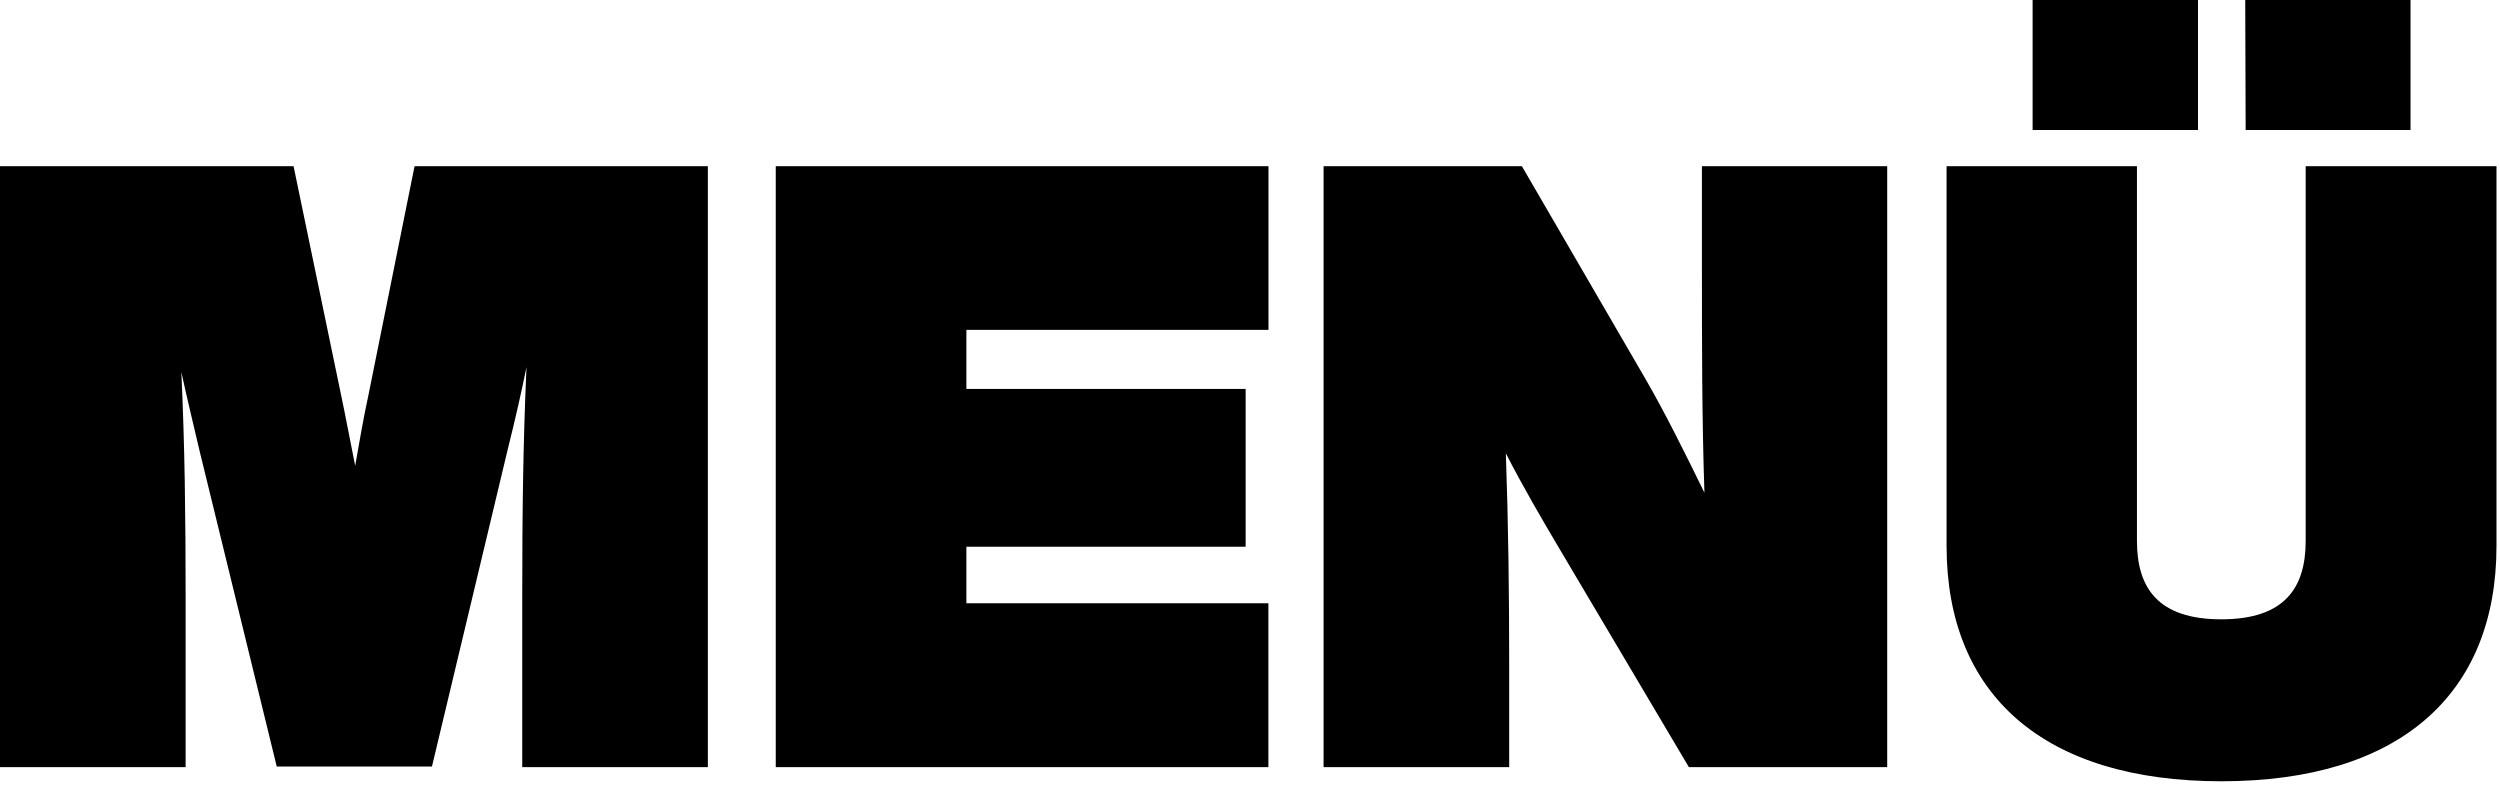
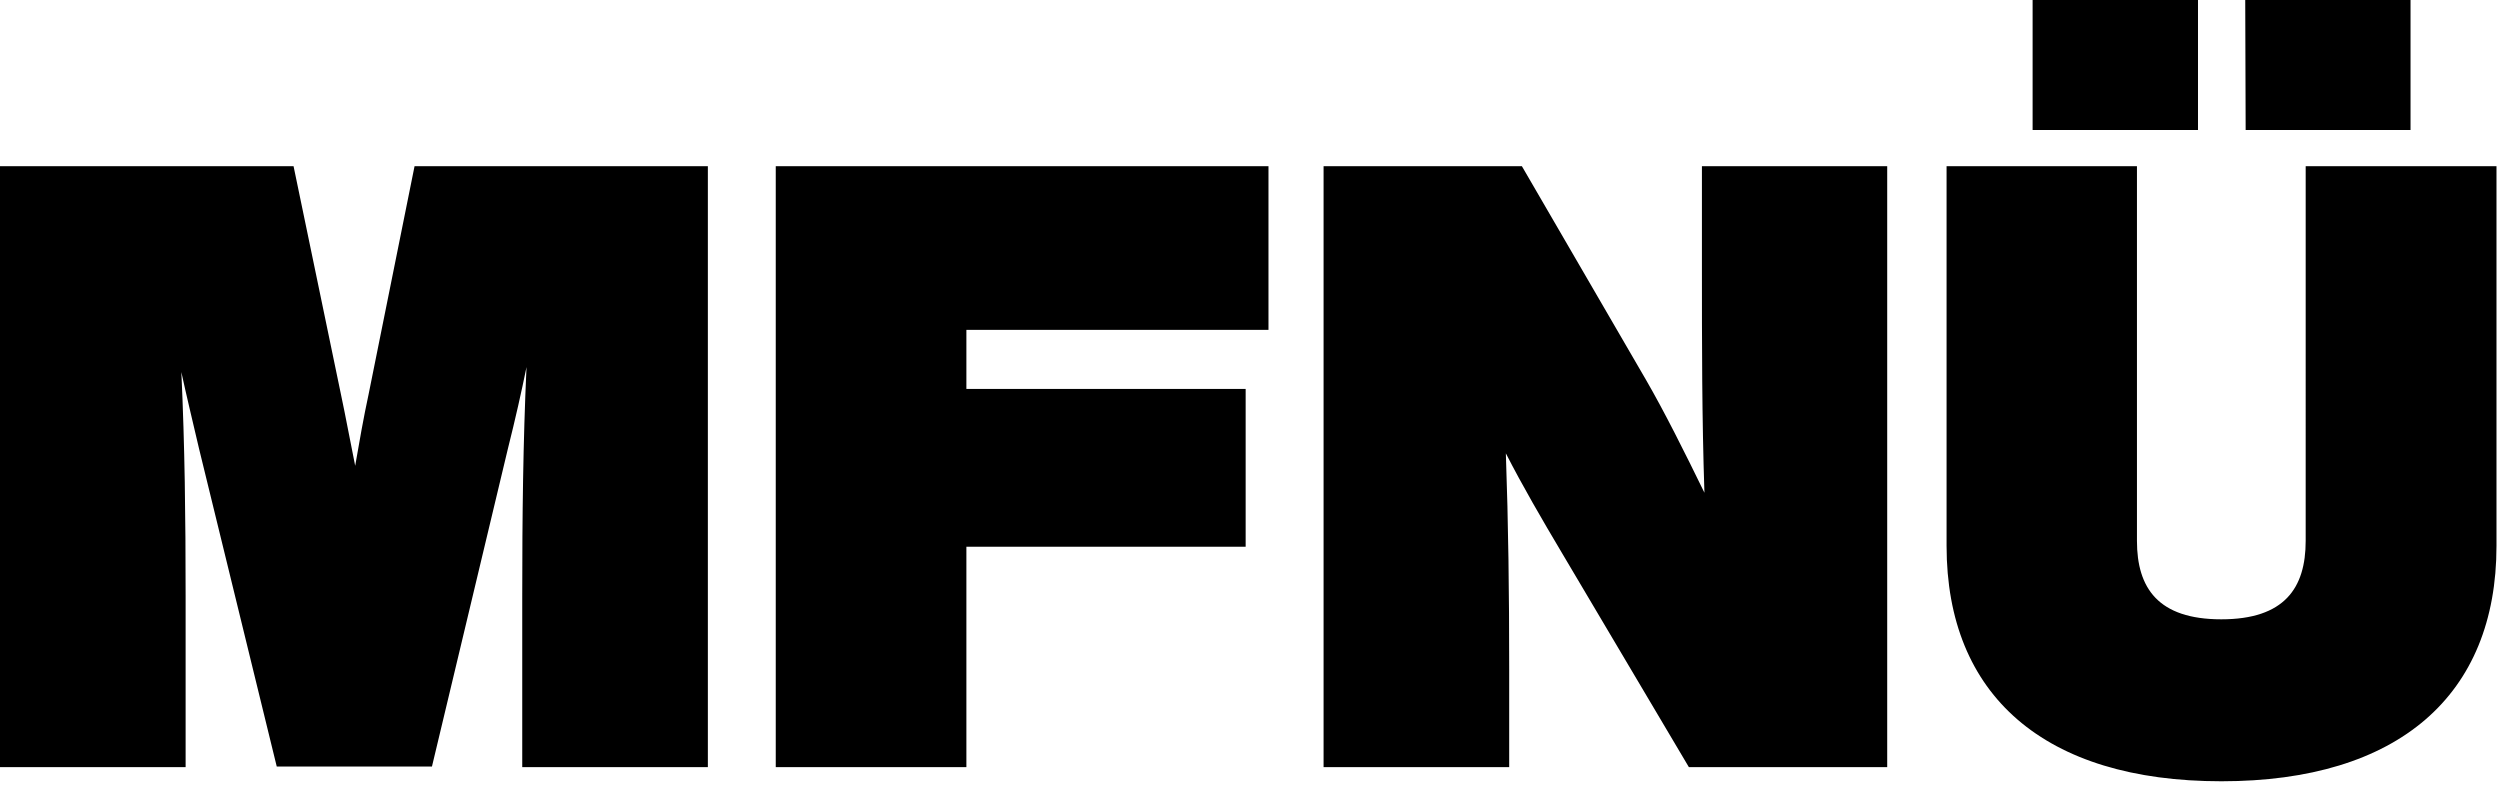
<svg xmlns="http://www.w3.org/2000/svg" viewBox="0 0 299 94">
  <g fill="#000" fill-rule="evenodd">
-     <path d="M84.66 19.88v71.87h-22.2V71.34c0-9.78.1-18.36.51-27.44-.61 3-1.32 6.15-2.23 9.78l-9.08 38H33.1l-9.29-38c-.8-3.43-1.51-6.35-2.12-9.18.41 8.88.51 17.25.51 26.84v20.41H0V19.88h35.11l5.66 27.25c.6 2.82 1.11 5.64 1.71 8.58.51-2.94 1-5.76 1.61-8.58l5.49-27.25h35.08zM115.58 39.45v7.07h33.4v18.87h-33.4v6.76h36.12v19.6H92.78V19.88h58.93v19.57h-36.13zM225.71 19.88v71.87h-23.72l-15.13-25.53c-2.52-4.24-4.75-8.08-6.76-12 .3 8.48.4 16.65.4 25.83v11.7h-22.2V19.88h23.72l14.83 25.53c2.22 3.84 4.64 8.68 7 13.52-.3-9-.3-17.55-.3-27.35v-11.7h22.16zM232.81 65.29V19.88h22.77v44.81c0 5.64 2.53 9.38 10.09 9.38 7.56 0 10.09-3.74 10.09-9.38V19.88h22.82v45.41c0 17.86-11.71 28.15-32.9 28.15-21.19 0-32.87-10.29-32.87-28.15zM243.1 0h19.78v15.55H243.1V0zm25.43 0h19.77v15.55h-19.72L268.53 0z" />
+     <path d="M84.66 19.88v71.87h-22.2V71.34c0-9.78.1-18.36.51-27.44-.61 3-1.32 6.15-2.23 9.78l-9.08 38H33.1l-9.29-38c-.8-3.43-1.51-6.35-2.12-9.18.41 8.88.51 17.25.51 26.84v20.41H0V19.88h35.11l5.66 27.25c.6 2.82 1.11 5.64 1.71 8.58.51-2.94 1-5.76 1.61-8.58l5.49-27.25h35.08zM115.58 39.45v7.07h33.4v18.87h-33.4v6.76v19.6H92.78V19.88h58.93v19.57h-36.13zM225.71 19.88v71.87h-23.72l-15.13-25.53c-2.52-4.24-4.75-8.08-6.76-12 .3 8.48.4 16.65.4 25.83v11.7h-22.2V19.88h23.72l14.83 25.53c2.22 3.84 4.64 8.68 7 13.52-.3-9-.3-17.55-.3-27.35v-11.7h22.16zM232.81 65.29V19.88h22.77v44.81c0 5.64 2.53 9.38 10.09 9.38 7.56 0 10.09-3.74 10.09-9.38V19.88h22.82v45.41c0 17.86-11.71 28.15-32.9 28.15-21.19 0-32.87-10.29-32.87-28.15zM243.1 0h19.78v15.55H243.1V0zm25.43 0h19.77v15.55h-19.72L268.53 0z" />
  </g>
</svg>